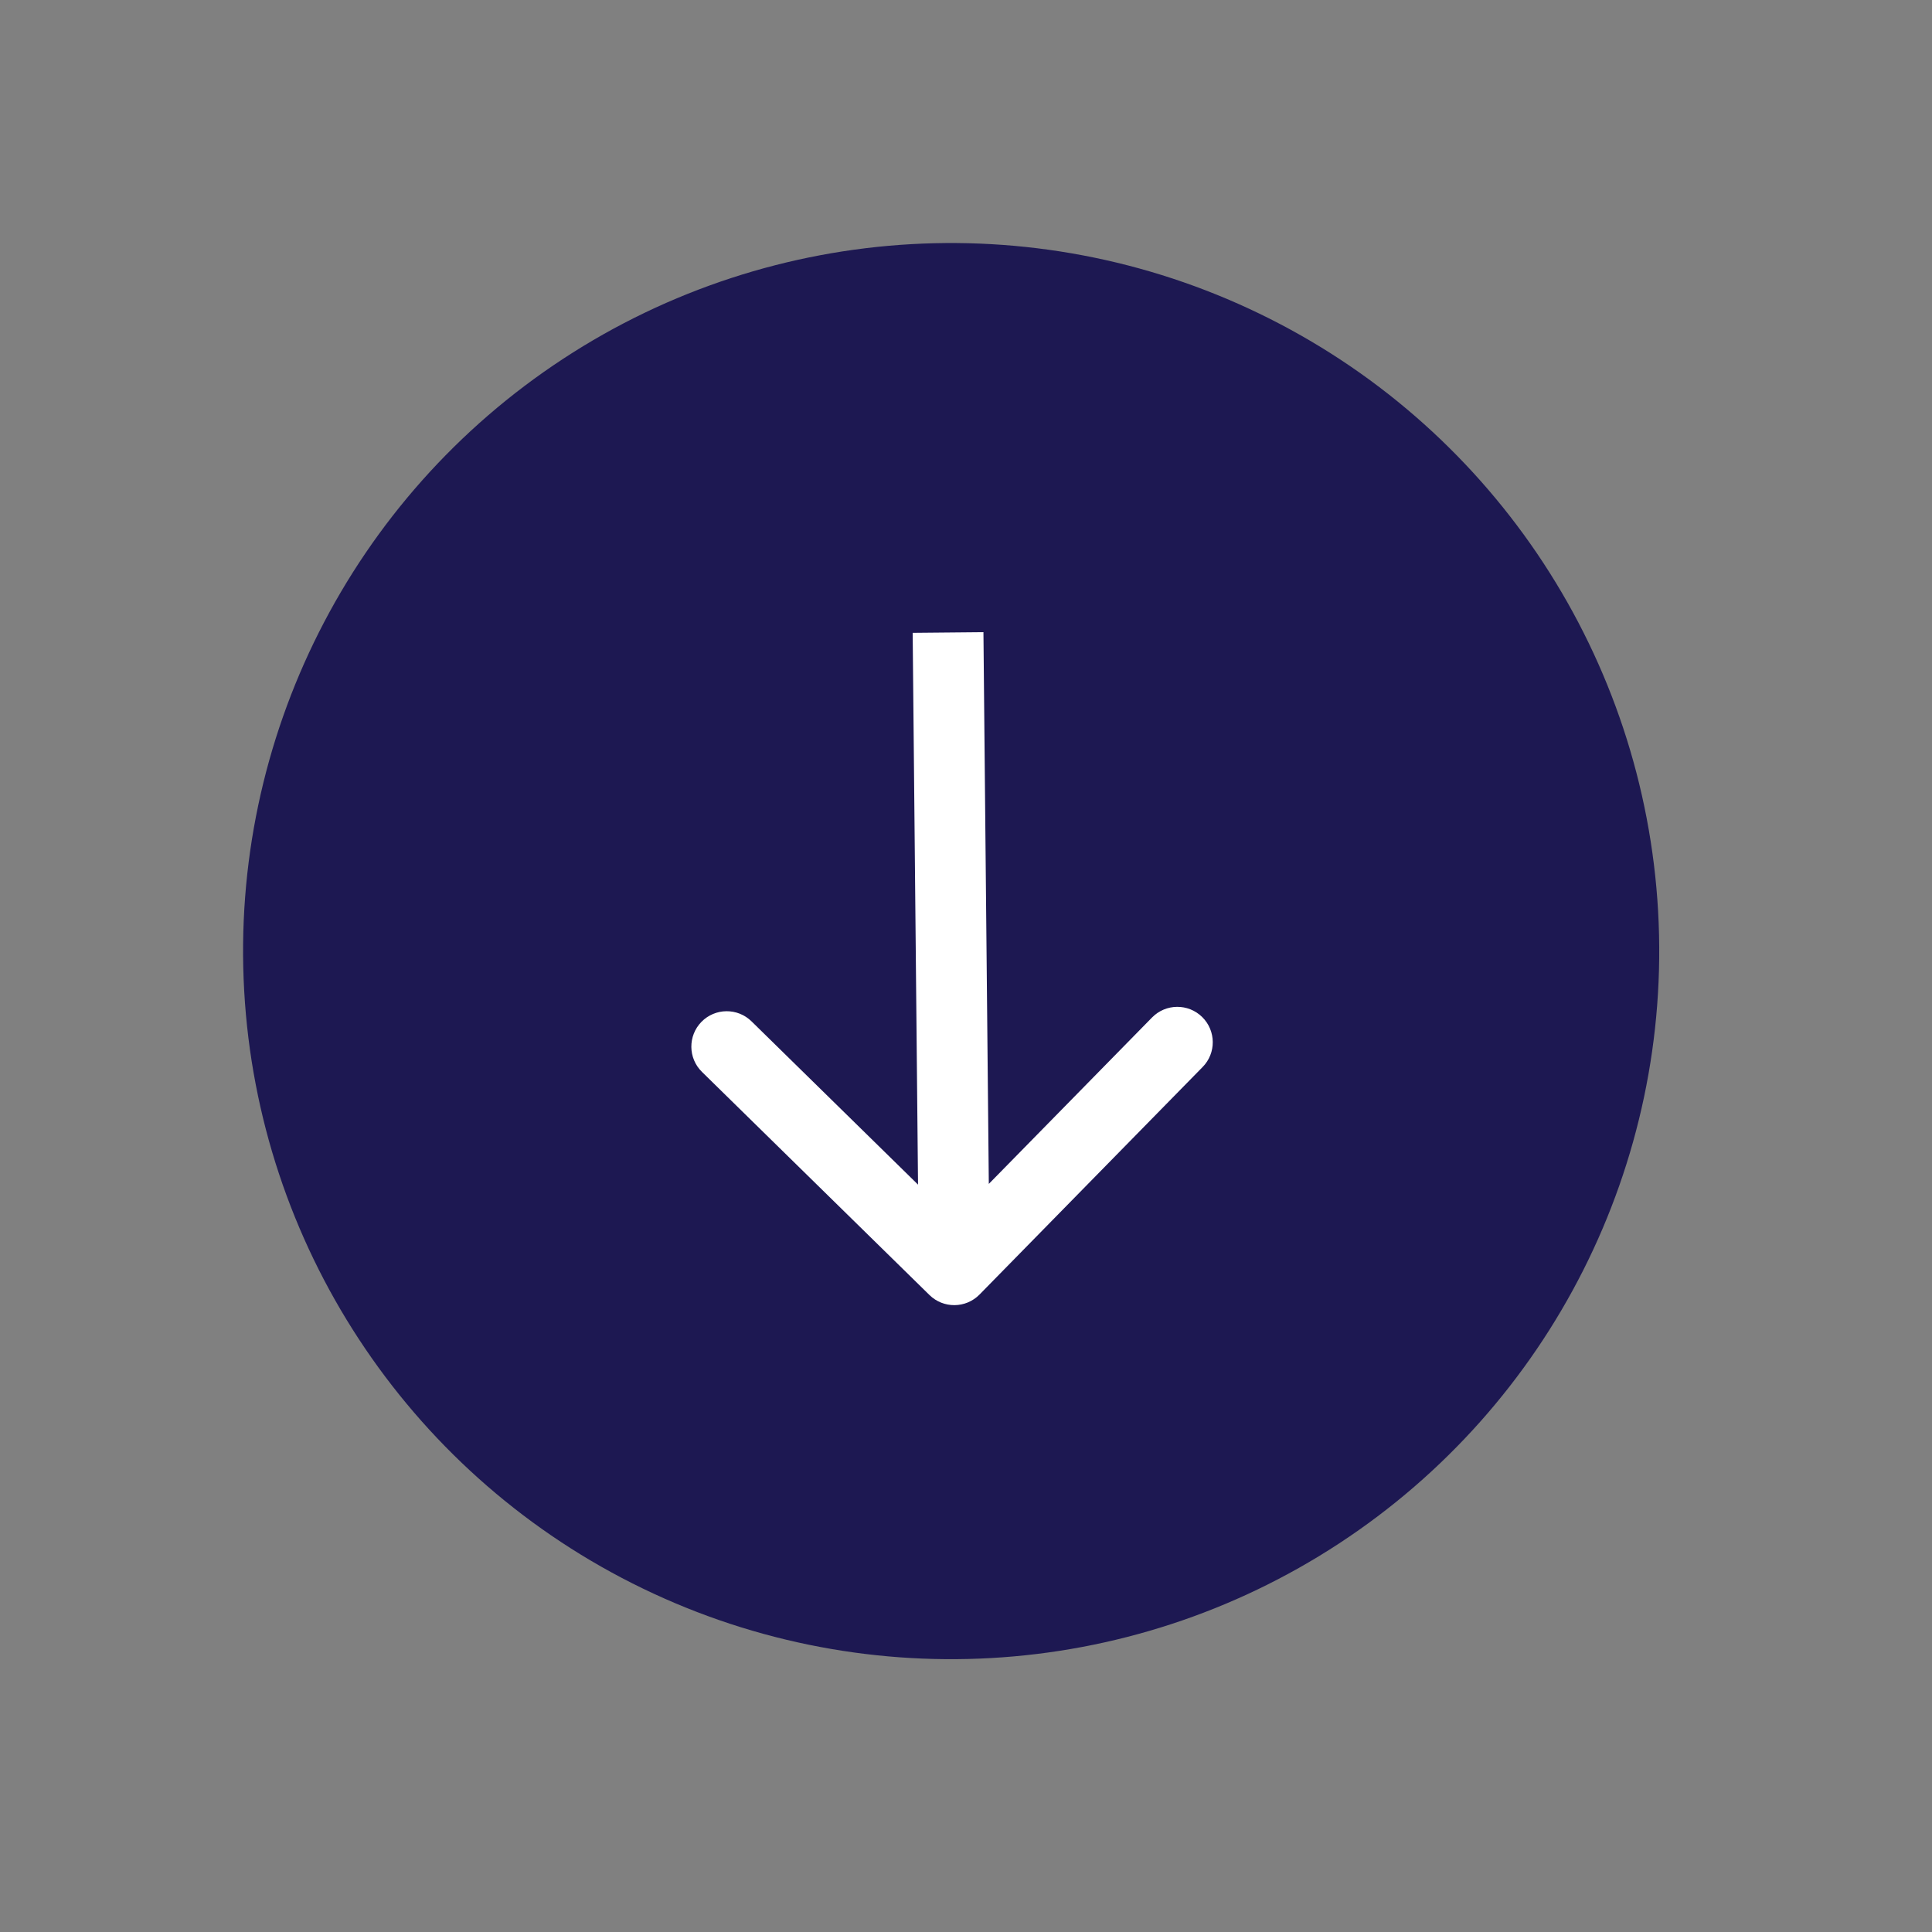
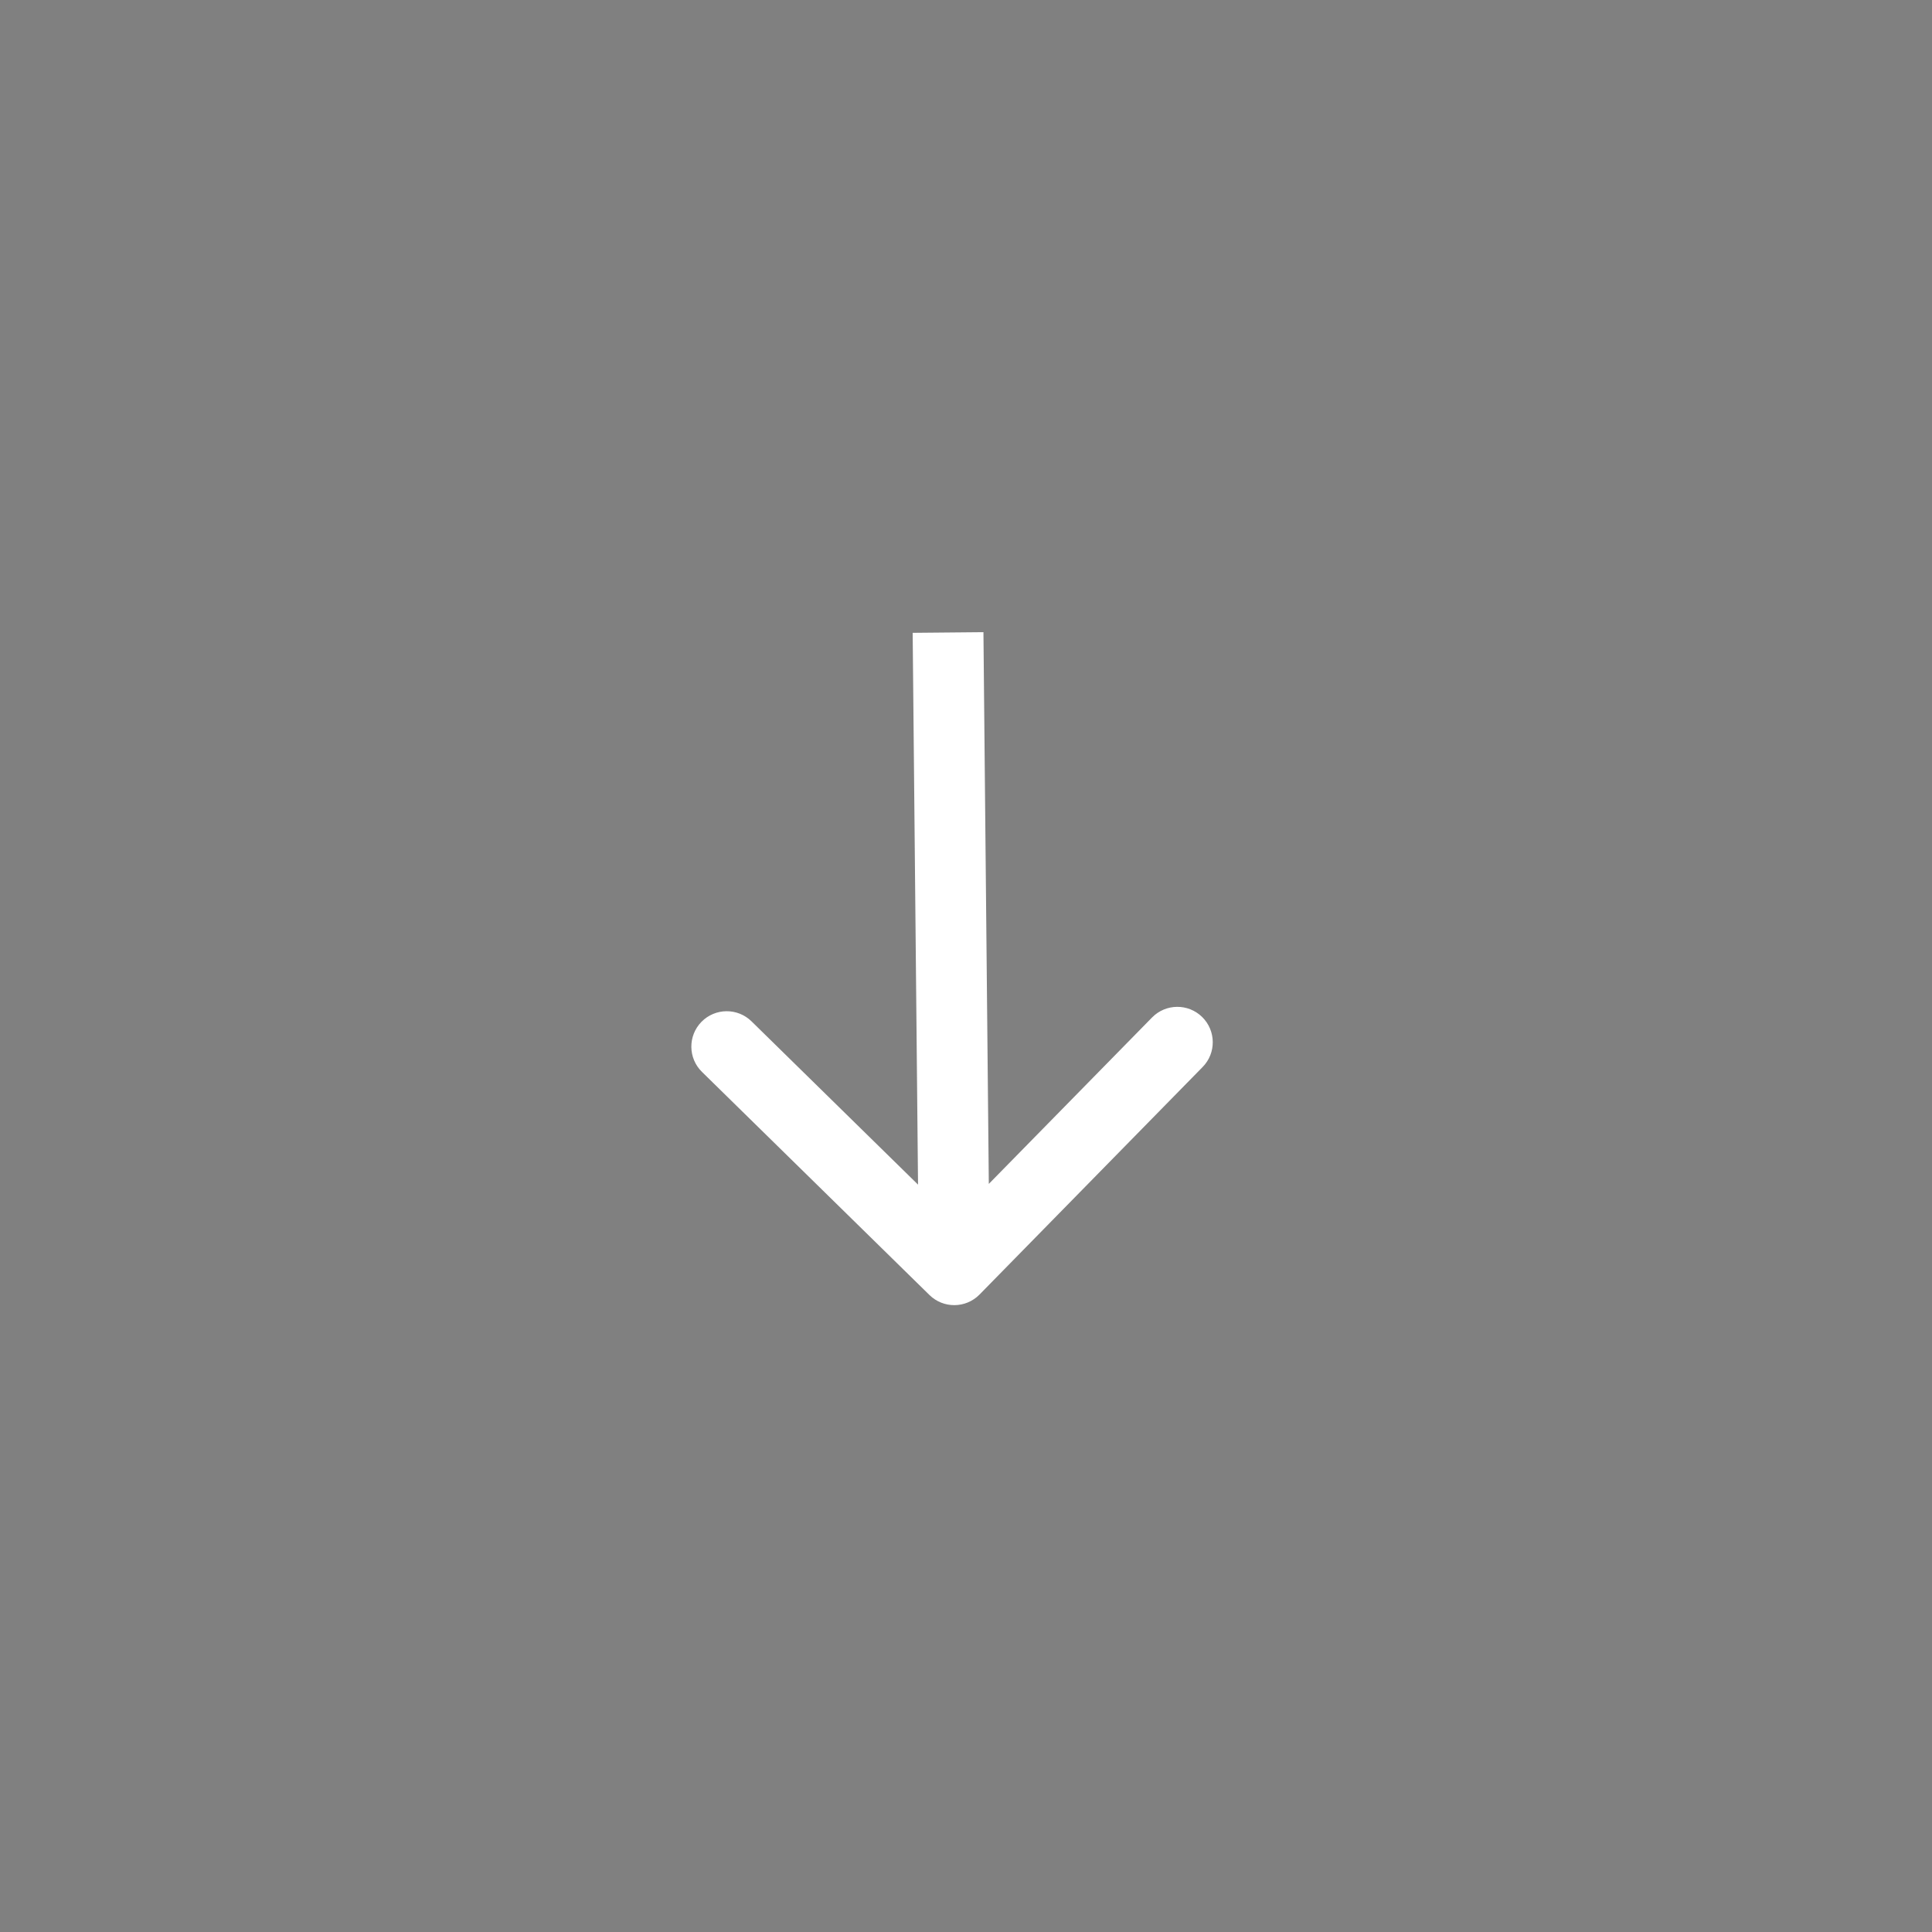
<svg xmlns="http://www.w3.org/2000/svg" width="38" height="38" viewBox="0 0 38 38" fill="none">
  <rect x="0" y="0" width="38" height="38" fill="#808080" stroke="none" />
-   <circle cx="18.708" cy="18.707" r="13.927" transform="rotate(116.772 18.708 18.707)" fill="#1D1852" />
  <path d="M18.281 25.471C18.556 25.741 18.997 25.736 19.266 25.462L23.654 20.987C23.924 20.713 23.919 20.272 23.645 20.003C23.37 19.733 22.929 19.738 22.66 20.012L18.759 23.989L14.782 20.089C14.507 19.819 14.066 19.824 13.797 20.098C13.528 20.373 13.532 20.814 13.807 21.083L18.281 25.471ZM17.951 12.447L18.073 24.981L19.465 24.967L19.343 12.434L17.951 12.447Z" fill="white" />
</svg>